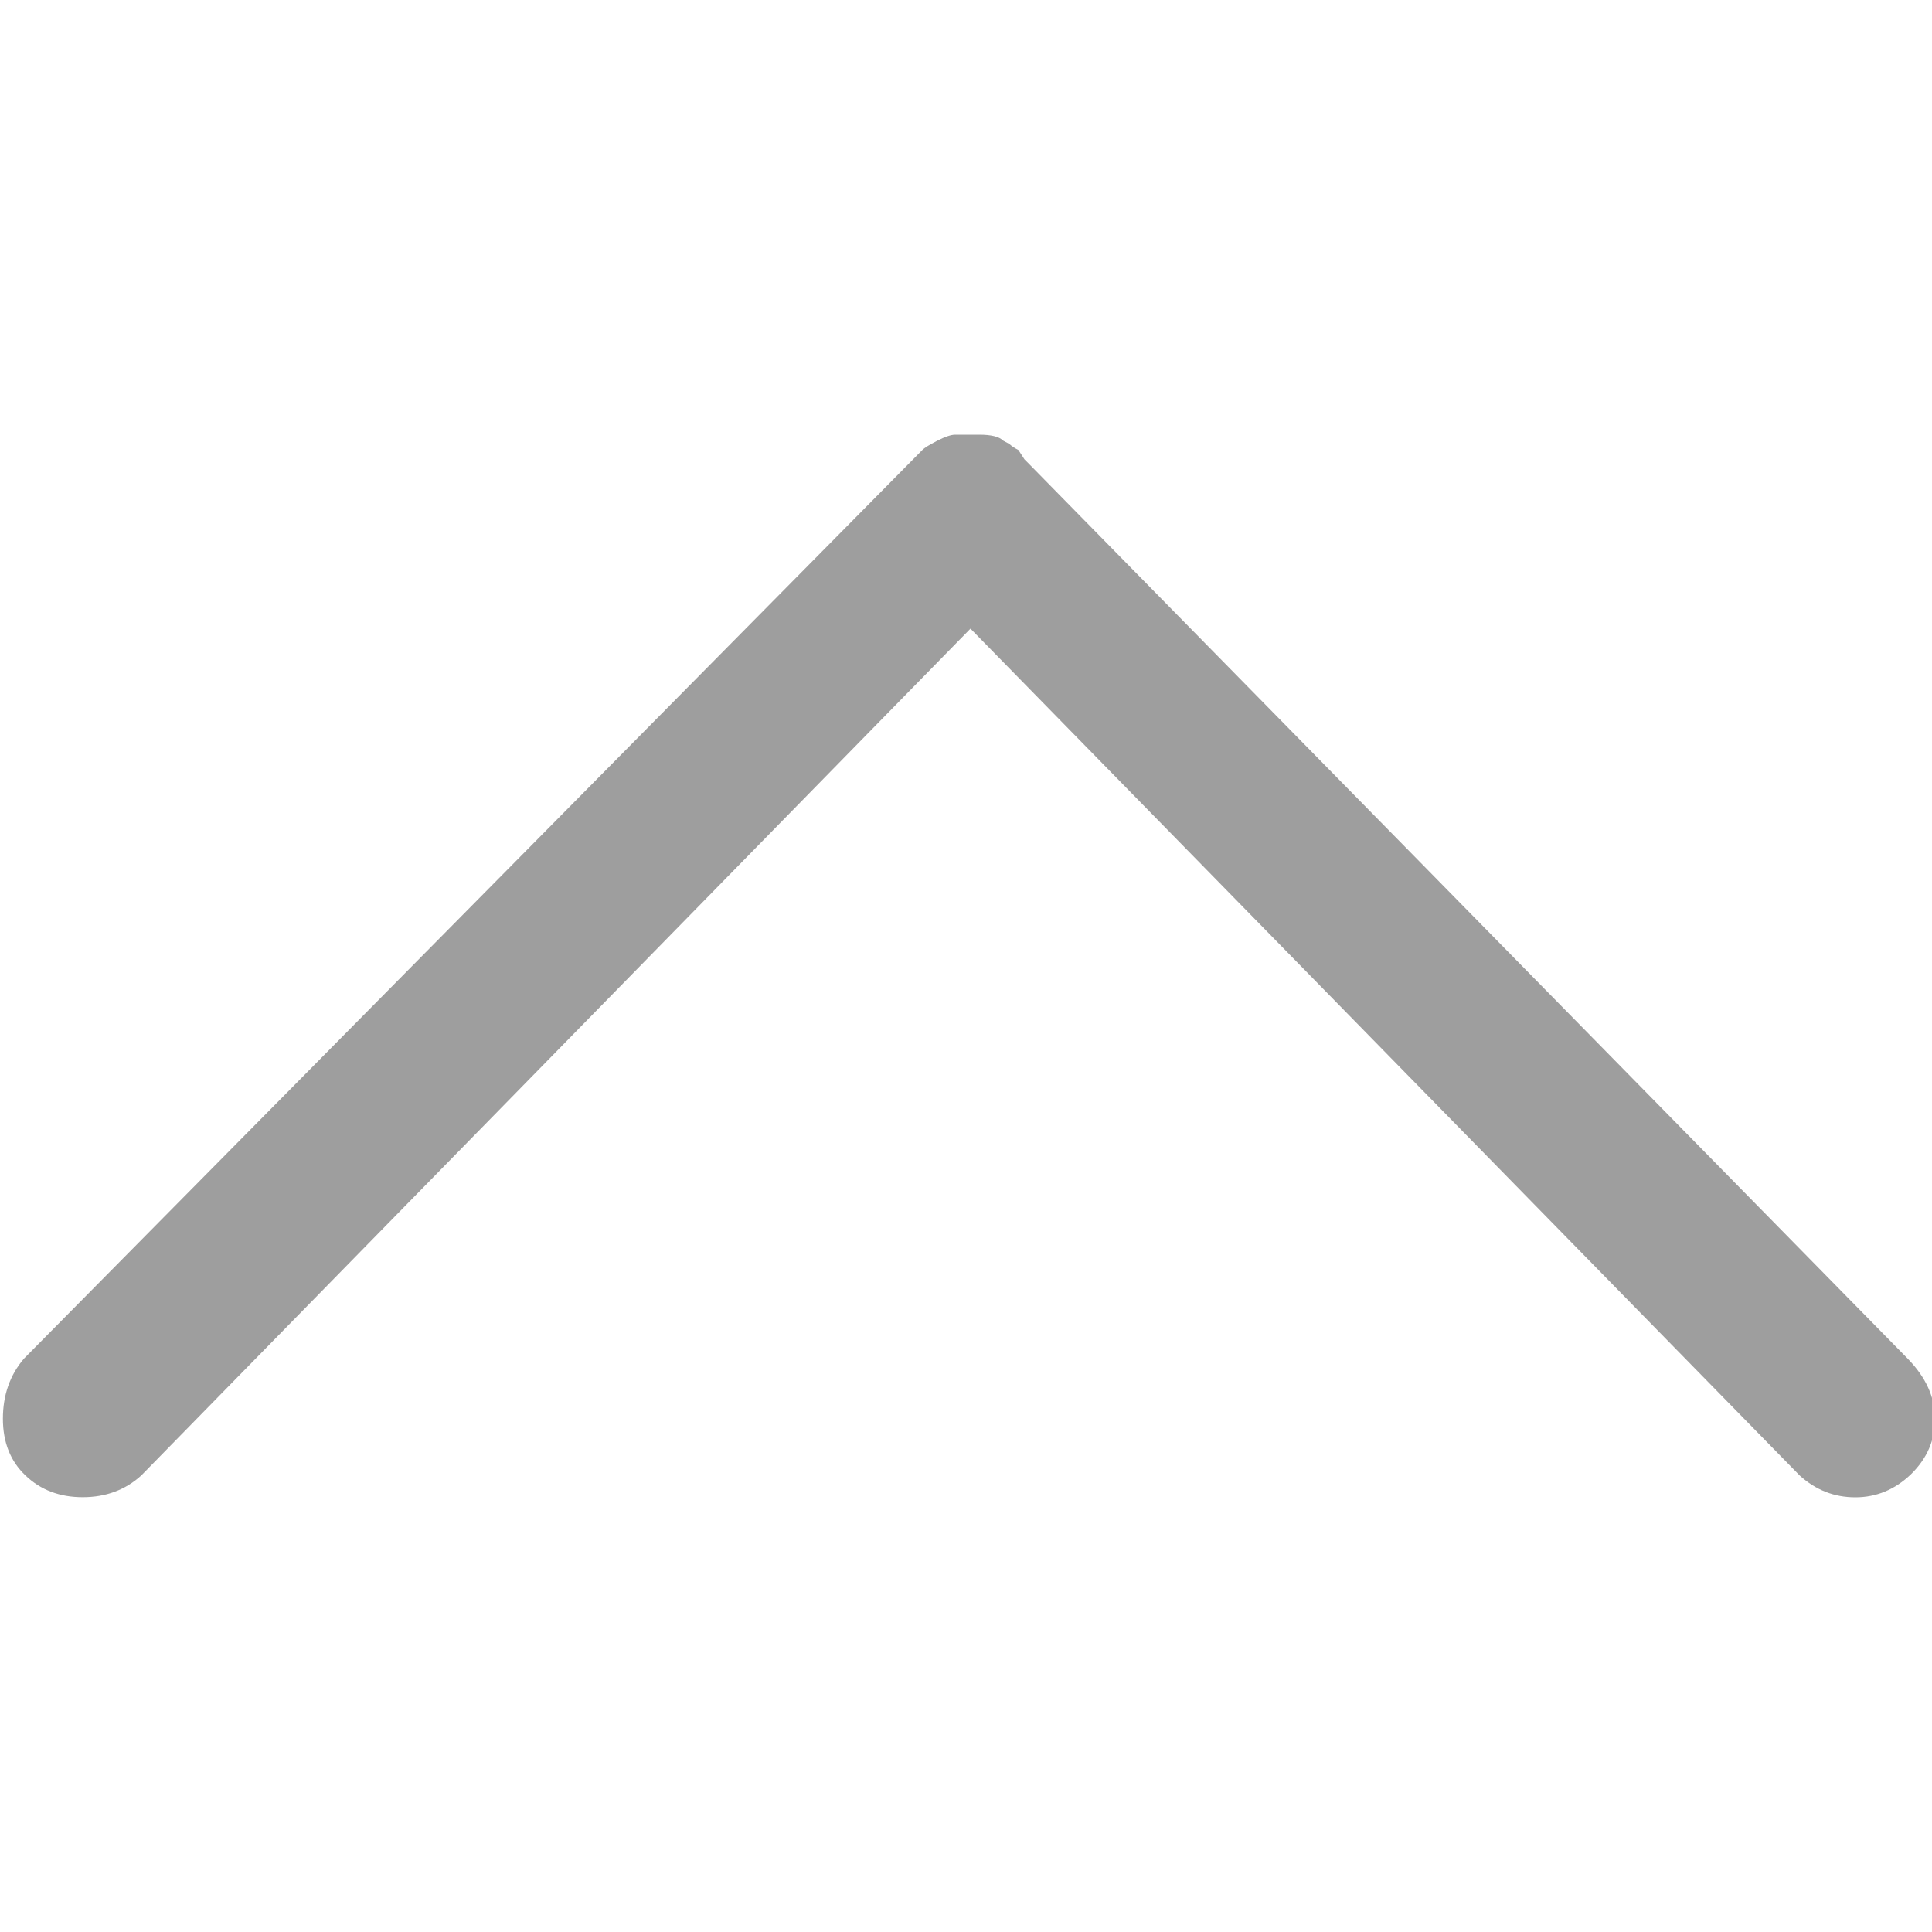
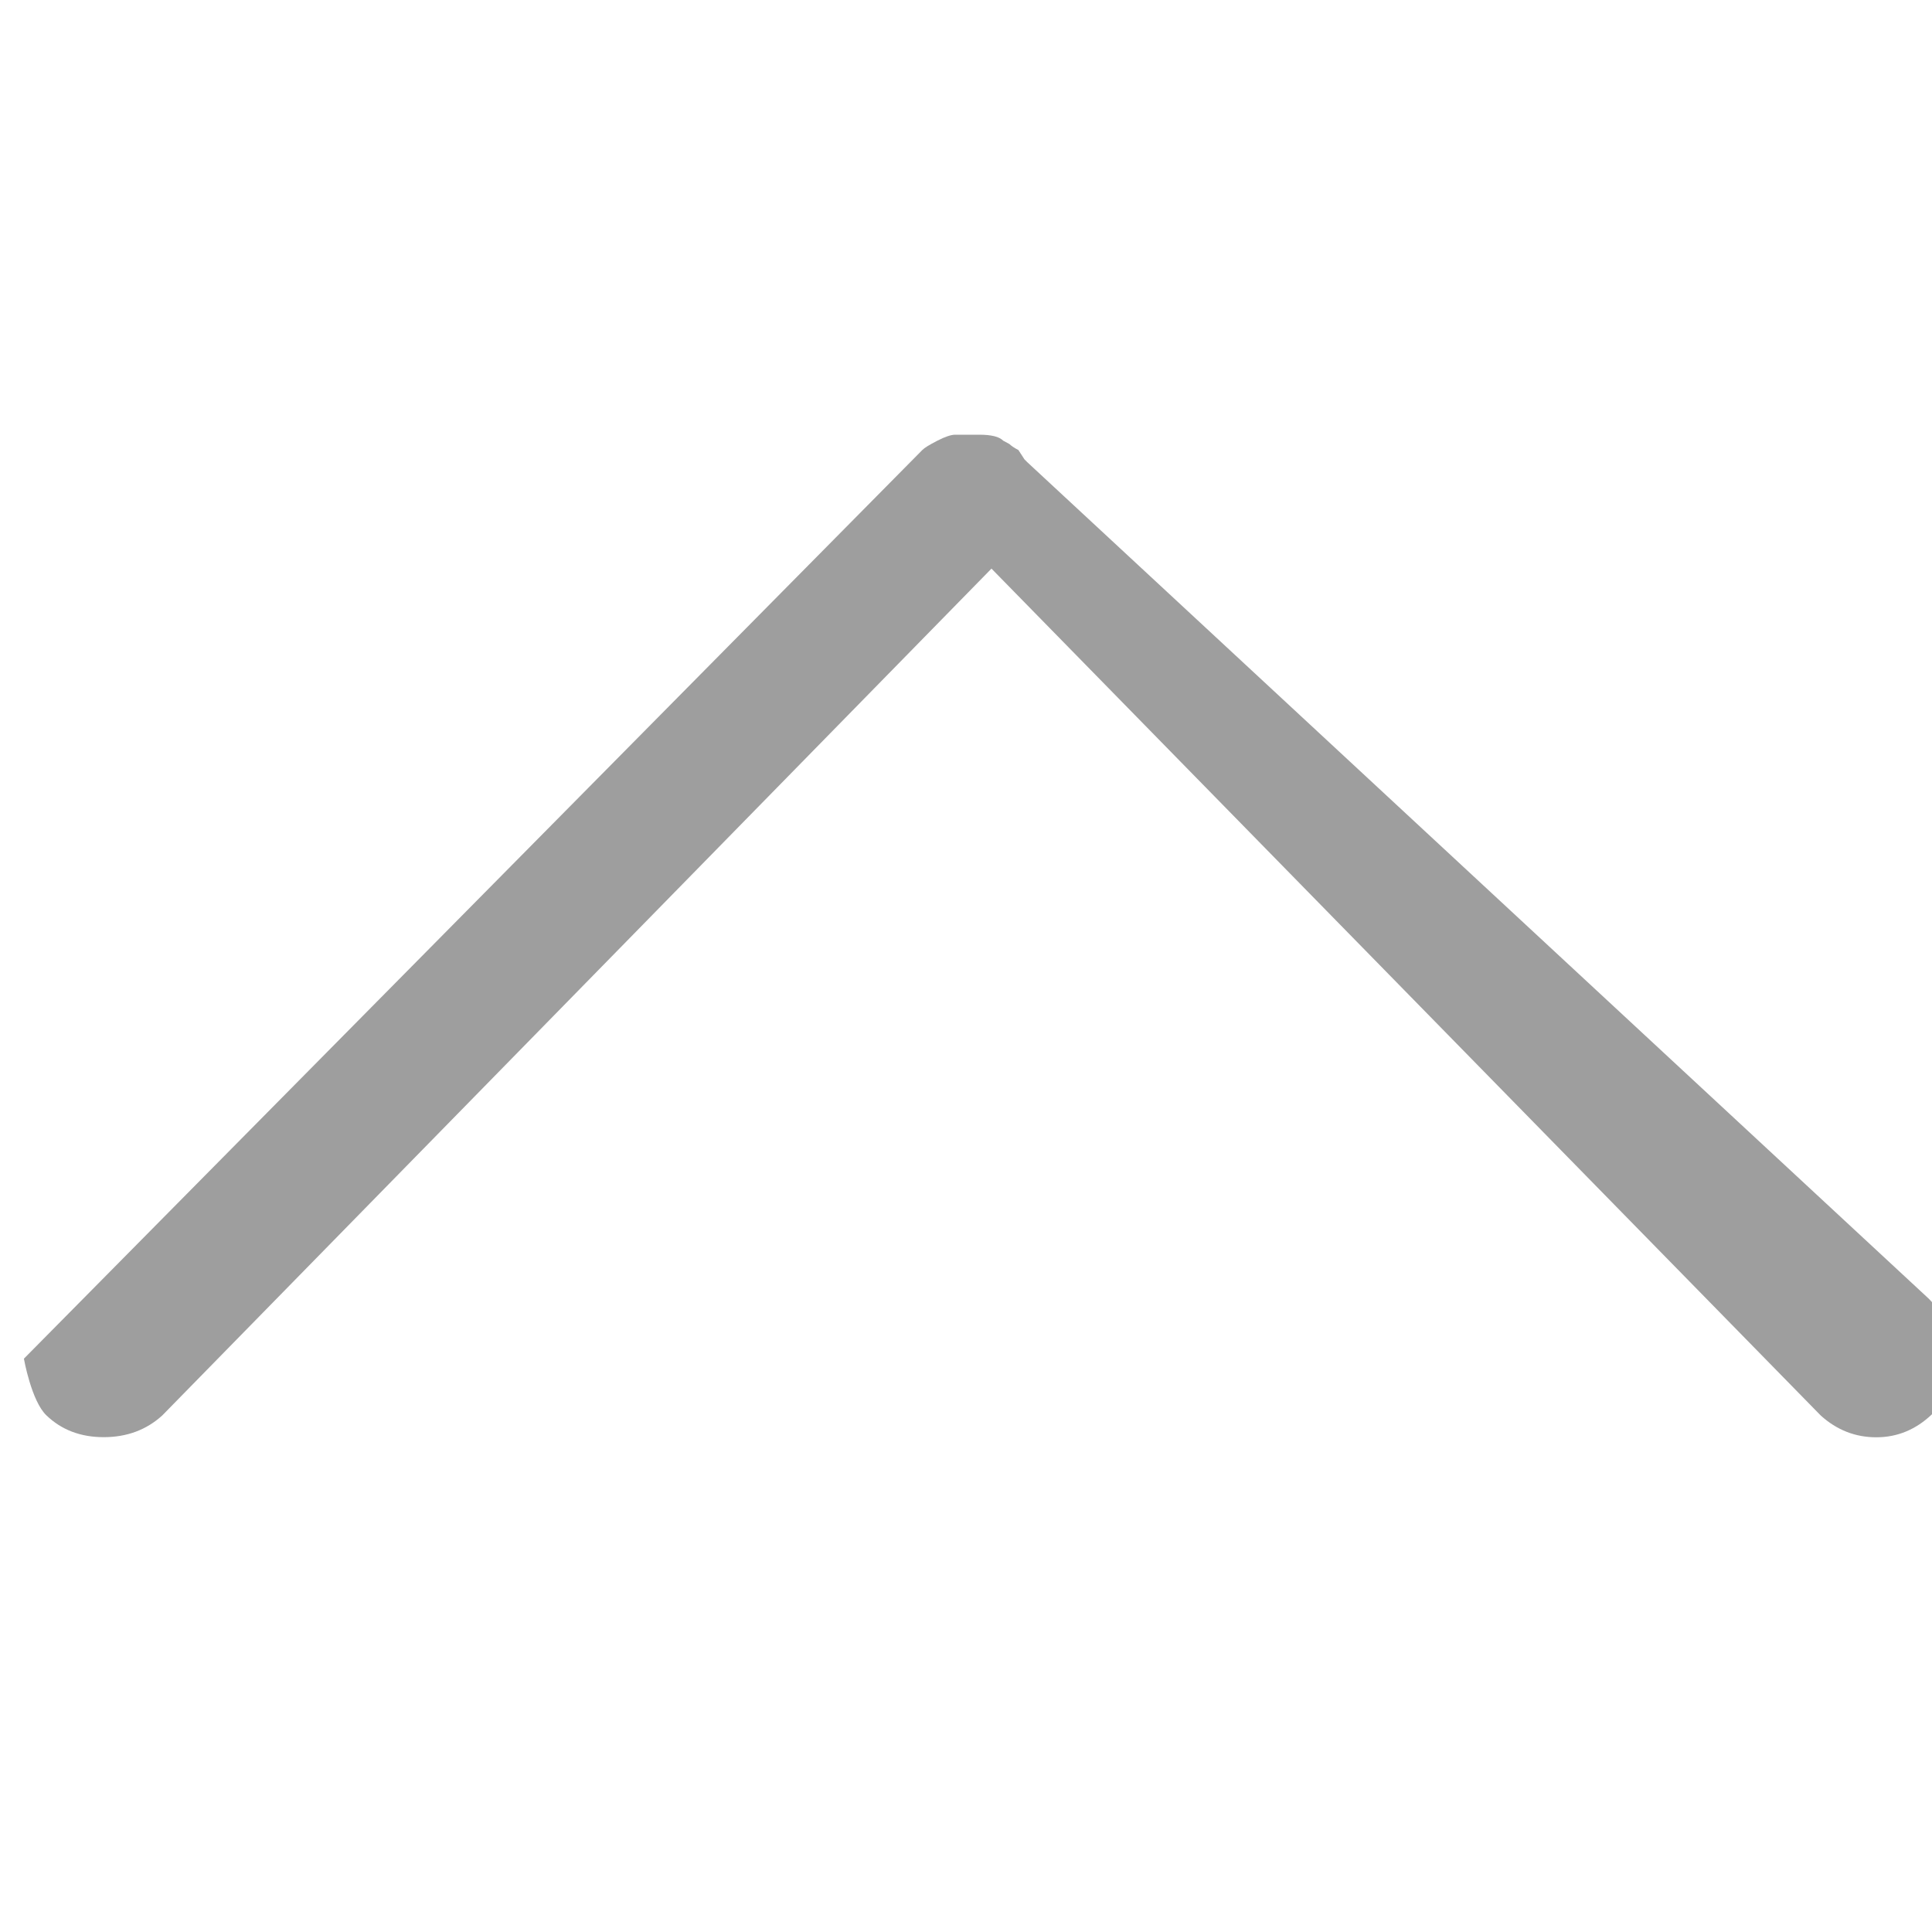
<svg xmlns="http://www.w3.org/2000/svg" fill="#9E9E9E" width="16" height="16" viewBox="0 0 16 16">
-   <path d="M8.51 3.83l-.026-.026-.05-.077c-.033-.017-.058-.034-.075-.05l-.05-.027c-.018-.017-.042-.03-.076-.038S8.16 3.6 8.11 3.6h-.2c-.032 0-.082.016-.148.05s-.108.06-.124.077l-7.44 7.525c-.116.136-.174.302-.174.497s.062.352.187.47c.125.12.283.18.474.18s.353-.06.485-.18l6.867-7.013 6.868 7.014c.133.12.286.18.46.18s.328-.064.46-.19c.133-.13.2-.282.2-.46s-.076-.344-.225-.497L8.51 3.83z" />
+   <path d="M8.51 3.83l-.026-.026-.05-.077c-.033-.017-.058-.034-.075-.05l-.05-.027c-.018-.017-.042-.03-.076-.038S8.16 3.6 8.11 3.6h-.2c-.032 0-.082.016-.148.05s-.108.06-.124.077l-7.44 7.525s.062.352.187.47c.125.12.283.18.474.18s.353-.06.485-.18l6.867-7.013 6.868 7.014c.133.12.286.18.46.18s.328-.064.46-.19c.133-.13.2-.282.2-.46s-.076-.344-.225-.497L8.51 3.83z" />
</svg>